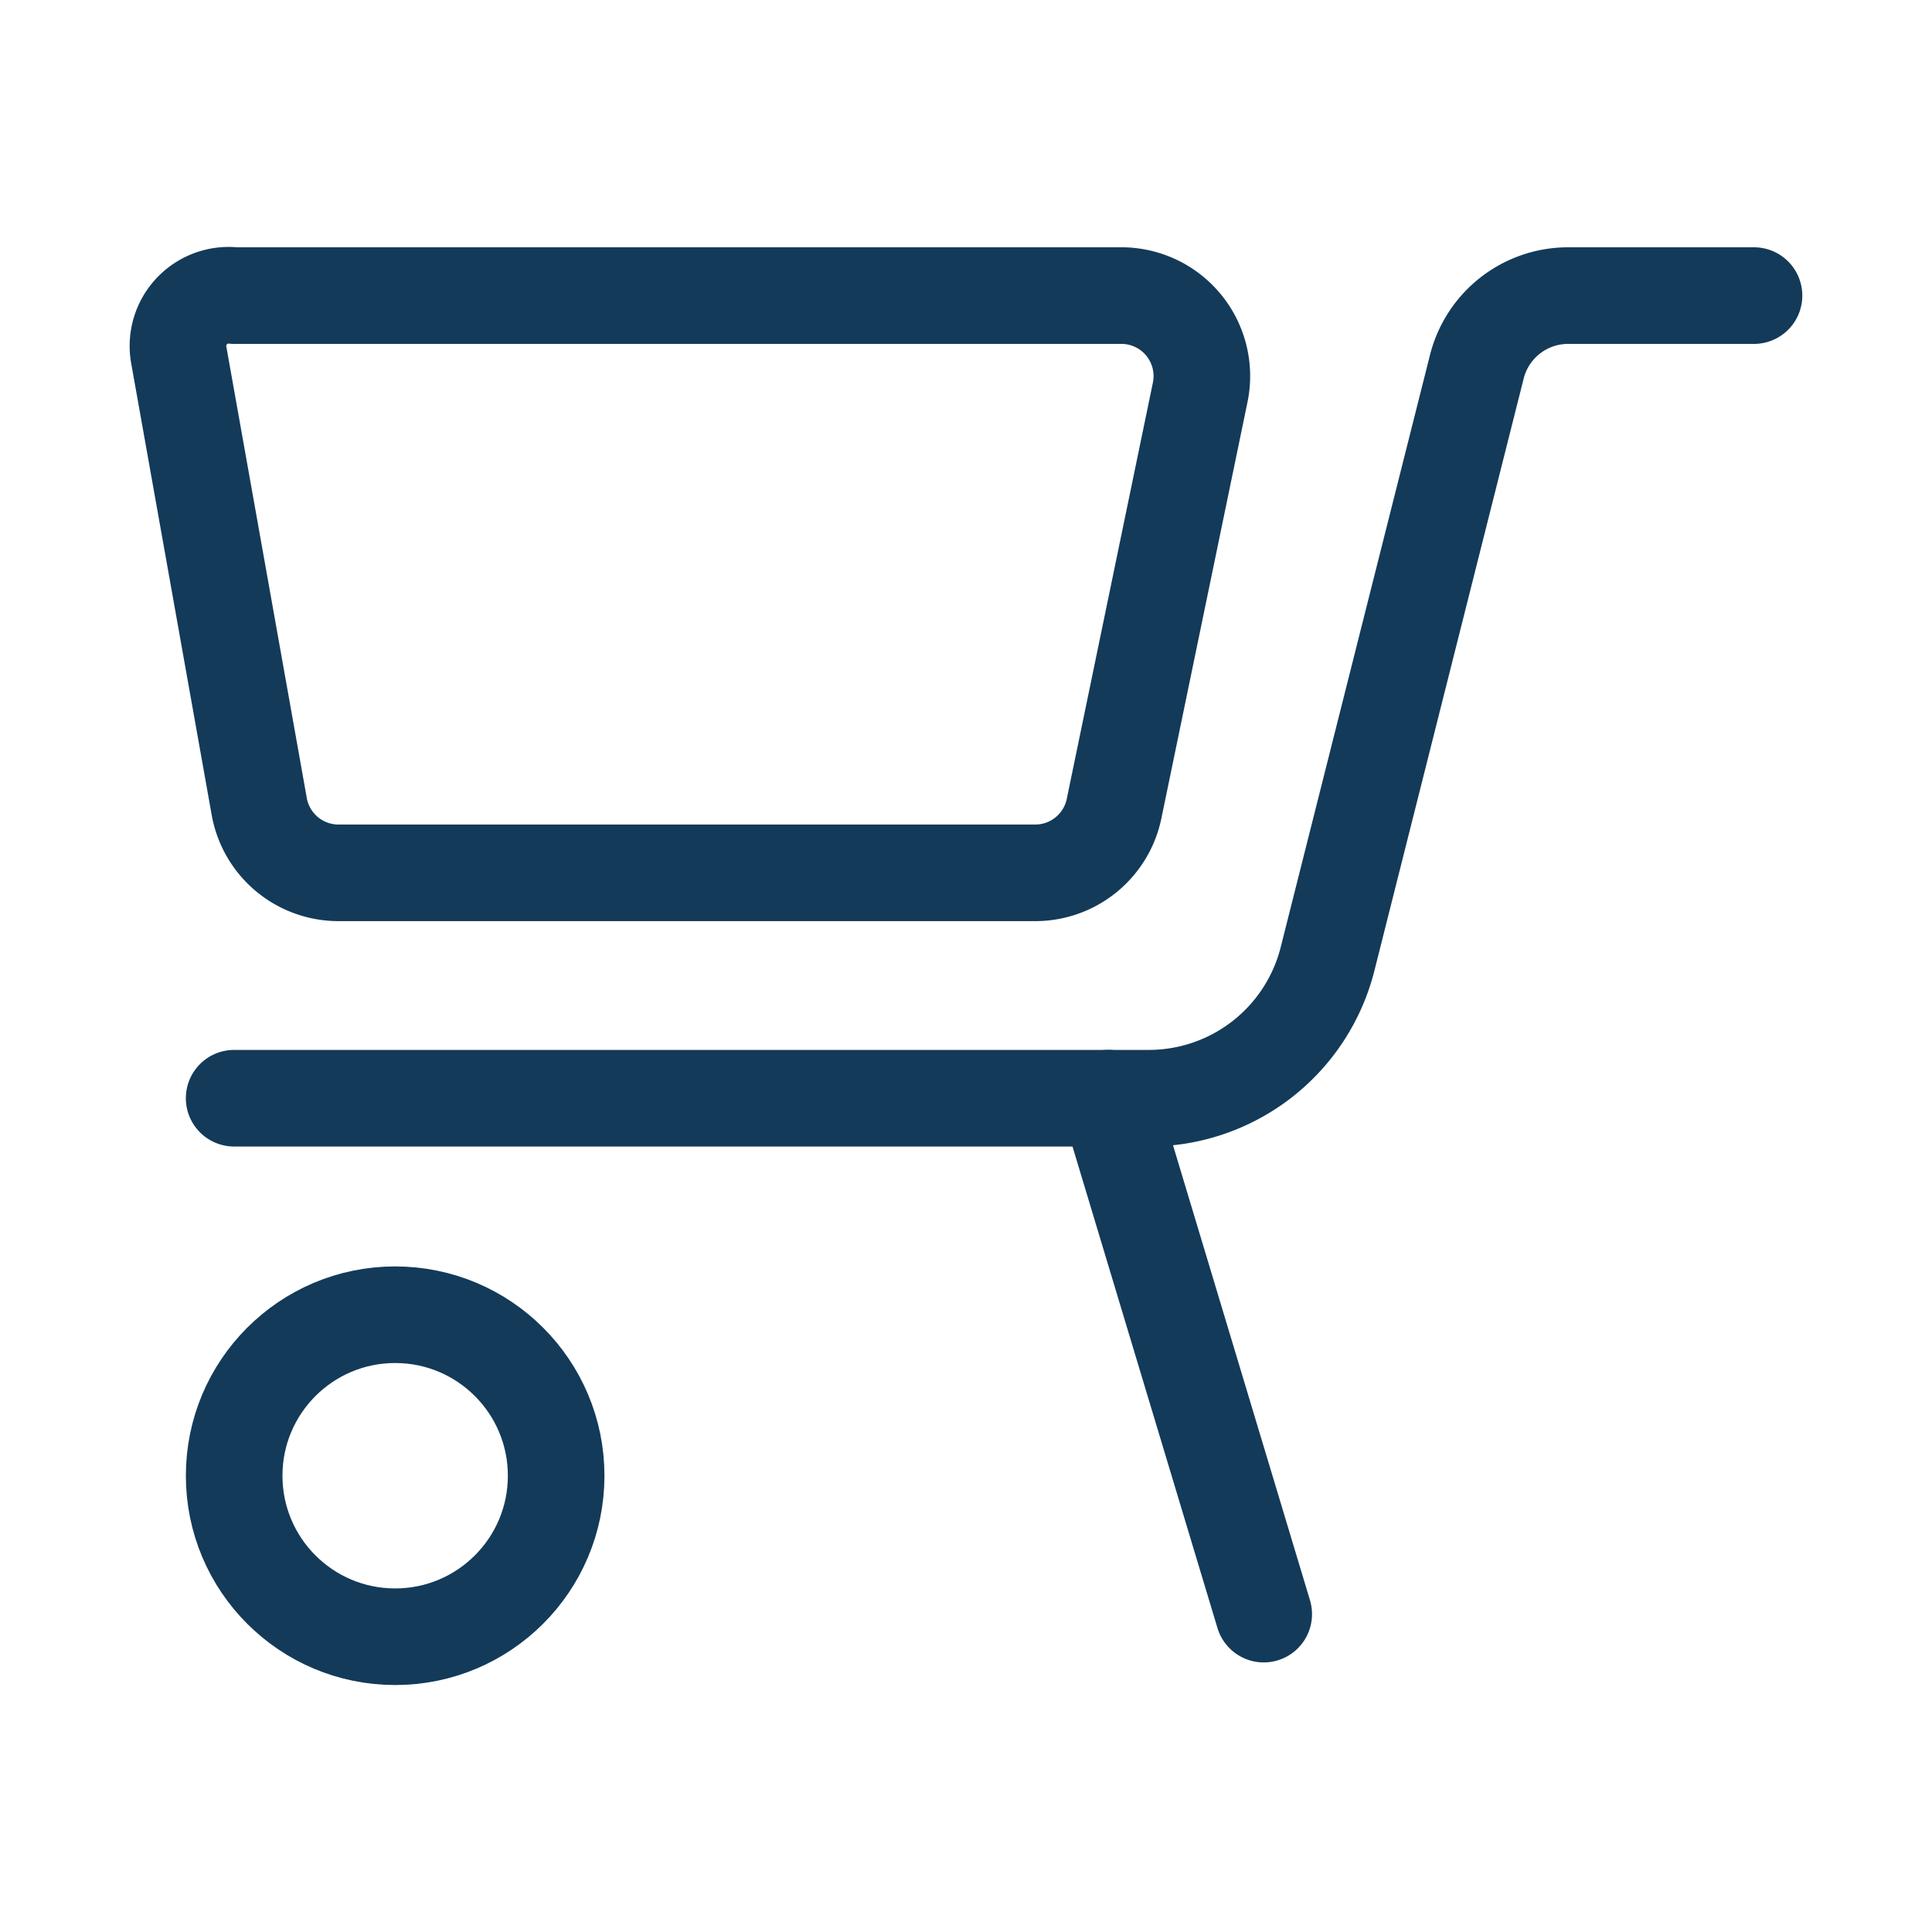
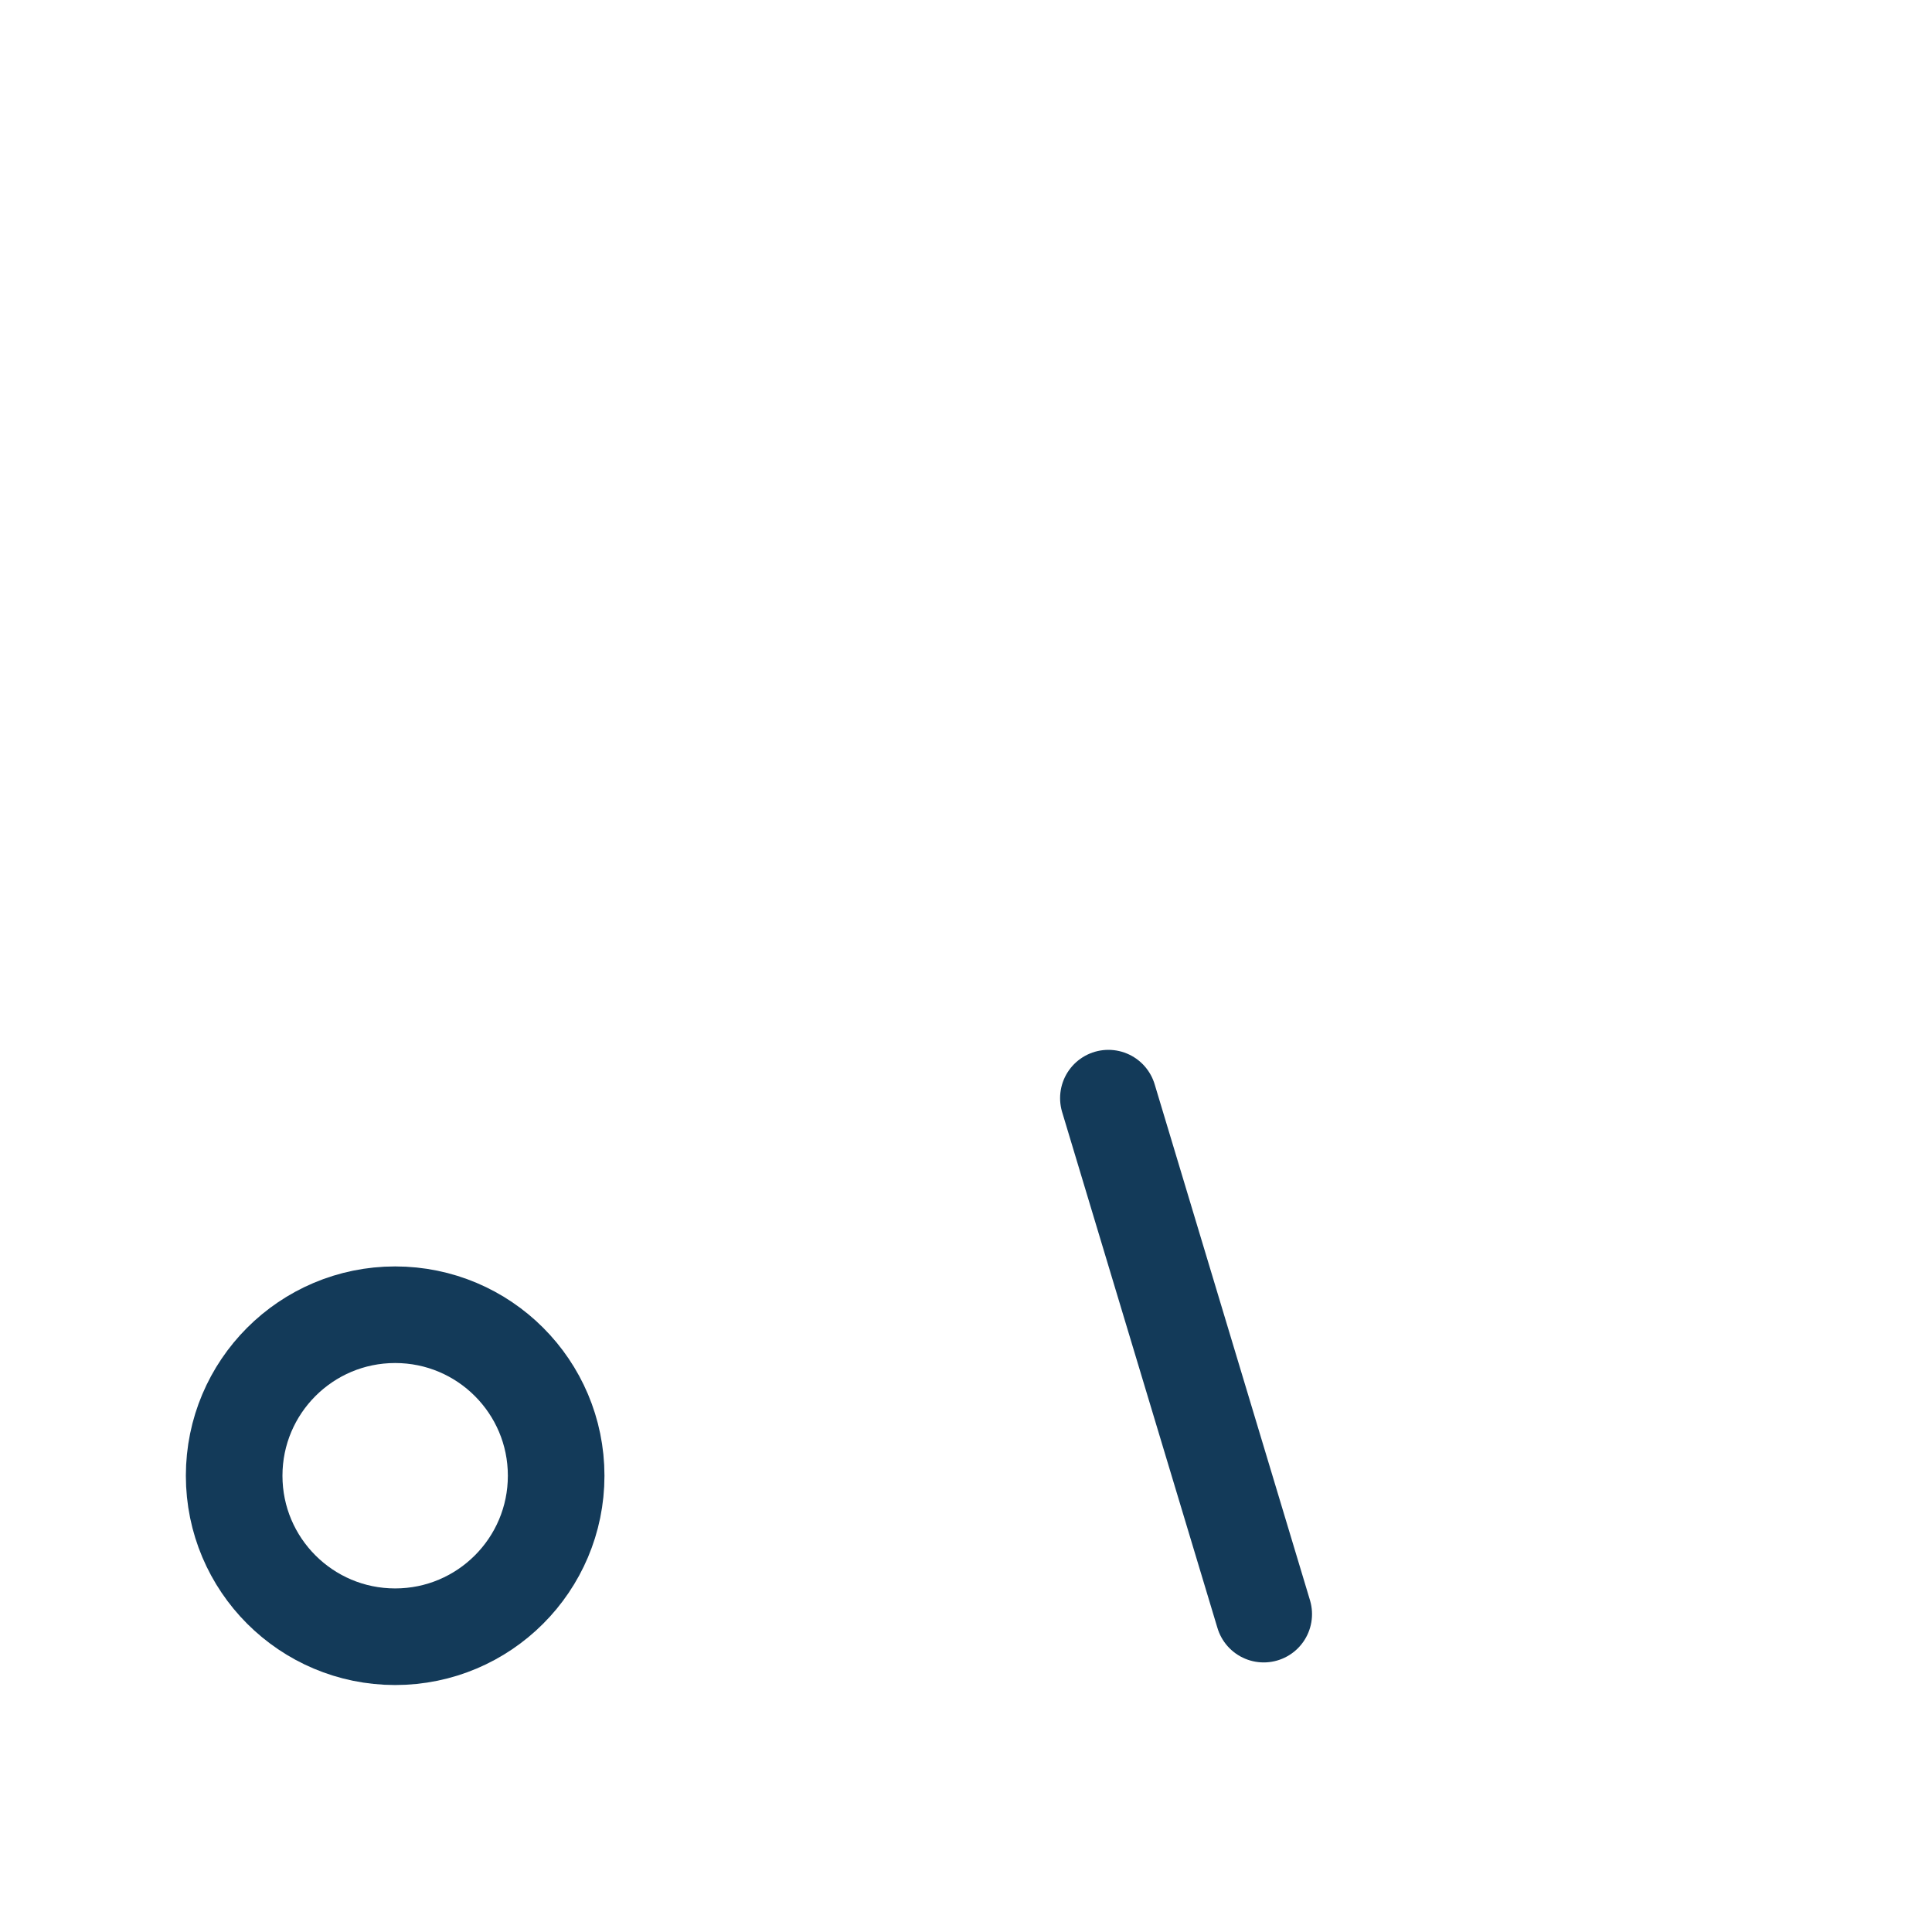
<svg xmlns="http://www.w3.org/2000/svg" id="Icons_Constructions_ic-construction-coasters" data-name="Icons / Constructions / ic-construction-coasters" width="30" height="30" viewBox="0 0 30 30">
-   <rect id="Rechteck_172" data-name="Rechteck 172" width="30" height="30" fill="none" />
  <g id="ic-construction-coasters" transform="translate(2.763 4.585)">
-     <path id="Pfad_60" data-name="Pfad 60" d="M3,16.673H17.2a2.863,2.863,0,0,0,2.775-2.15L22.3,5.3A1.462,1.462,0,0,1,23.712,4.21H26.6" transform="translate(-2.127 -4.205)" fill="none" stroke="#133a59" stroke-linecap="round" stroke-linejoin="round" stroke-width="1.5" />
    <line id="Linie_61" data-name="Linie 61" x2="2.412" y2="8.012" transform="translate(14.448 12.467)" fill="none" stroke="#133a59" stroke-linecap="round" stroke-linejoin="round" stroke-width="1.5" />
-     <path id="Pfad_61" data-name="Pfad 61" d="M3.175,4.211h13.75a1.25,1.25,0,0,1,1.25,1.5l-1.337,6.463a1.25,1.25,0,0,1-1.25,1H4.812a1.25,1.25,0,0,1-1.25-1.038L2.312,5.123a.788.788,0,0,1,.862-.913Z" transform="translate(-2.301 -4.206)" fill="none" stroke="#133a59" stroke-linecap="round" stroke-linejoin="round" stroke-width="1.5" />
    <circle id="Ellipse_22" data-name="Ellipse 22" cx="2.5" cy="2.5" r="2.5" transform="translate(0.873 15.83)" fill="none" stroke="#133a59" stroke-linecap="round" stroke-linejoin="bevel" stroke-width="1.5" />
  </g>
</svg>